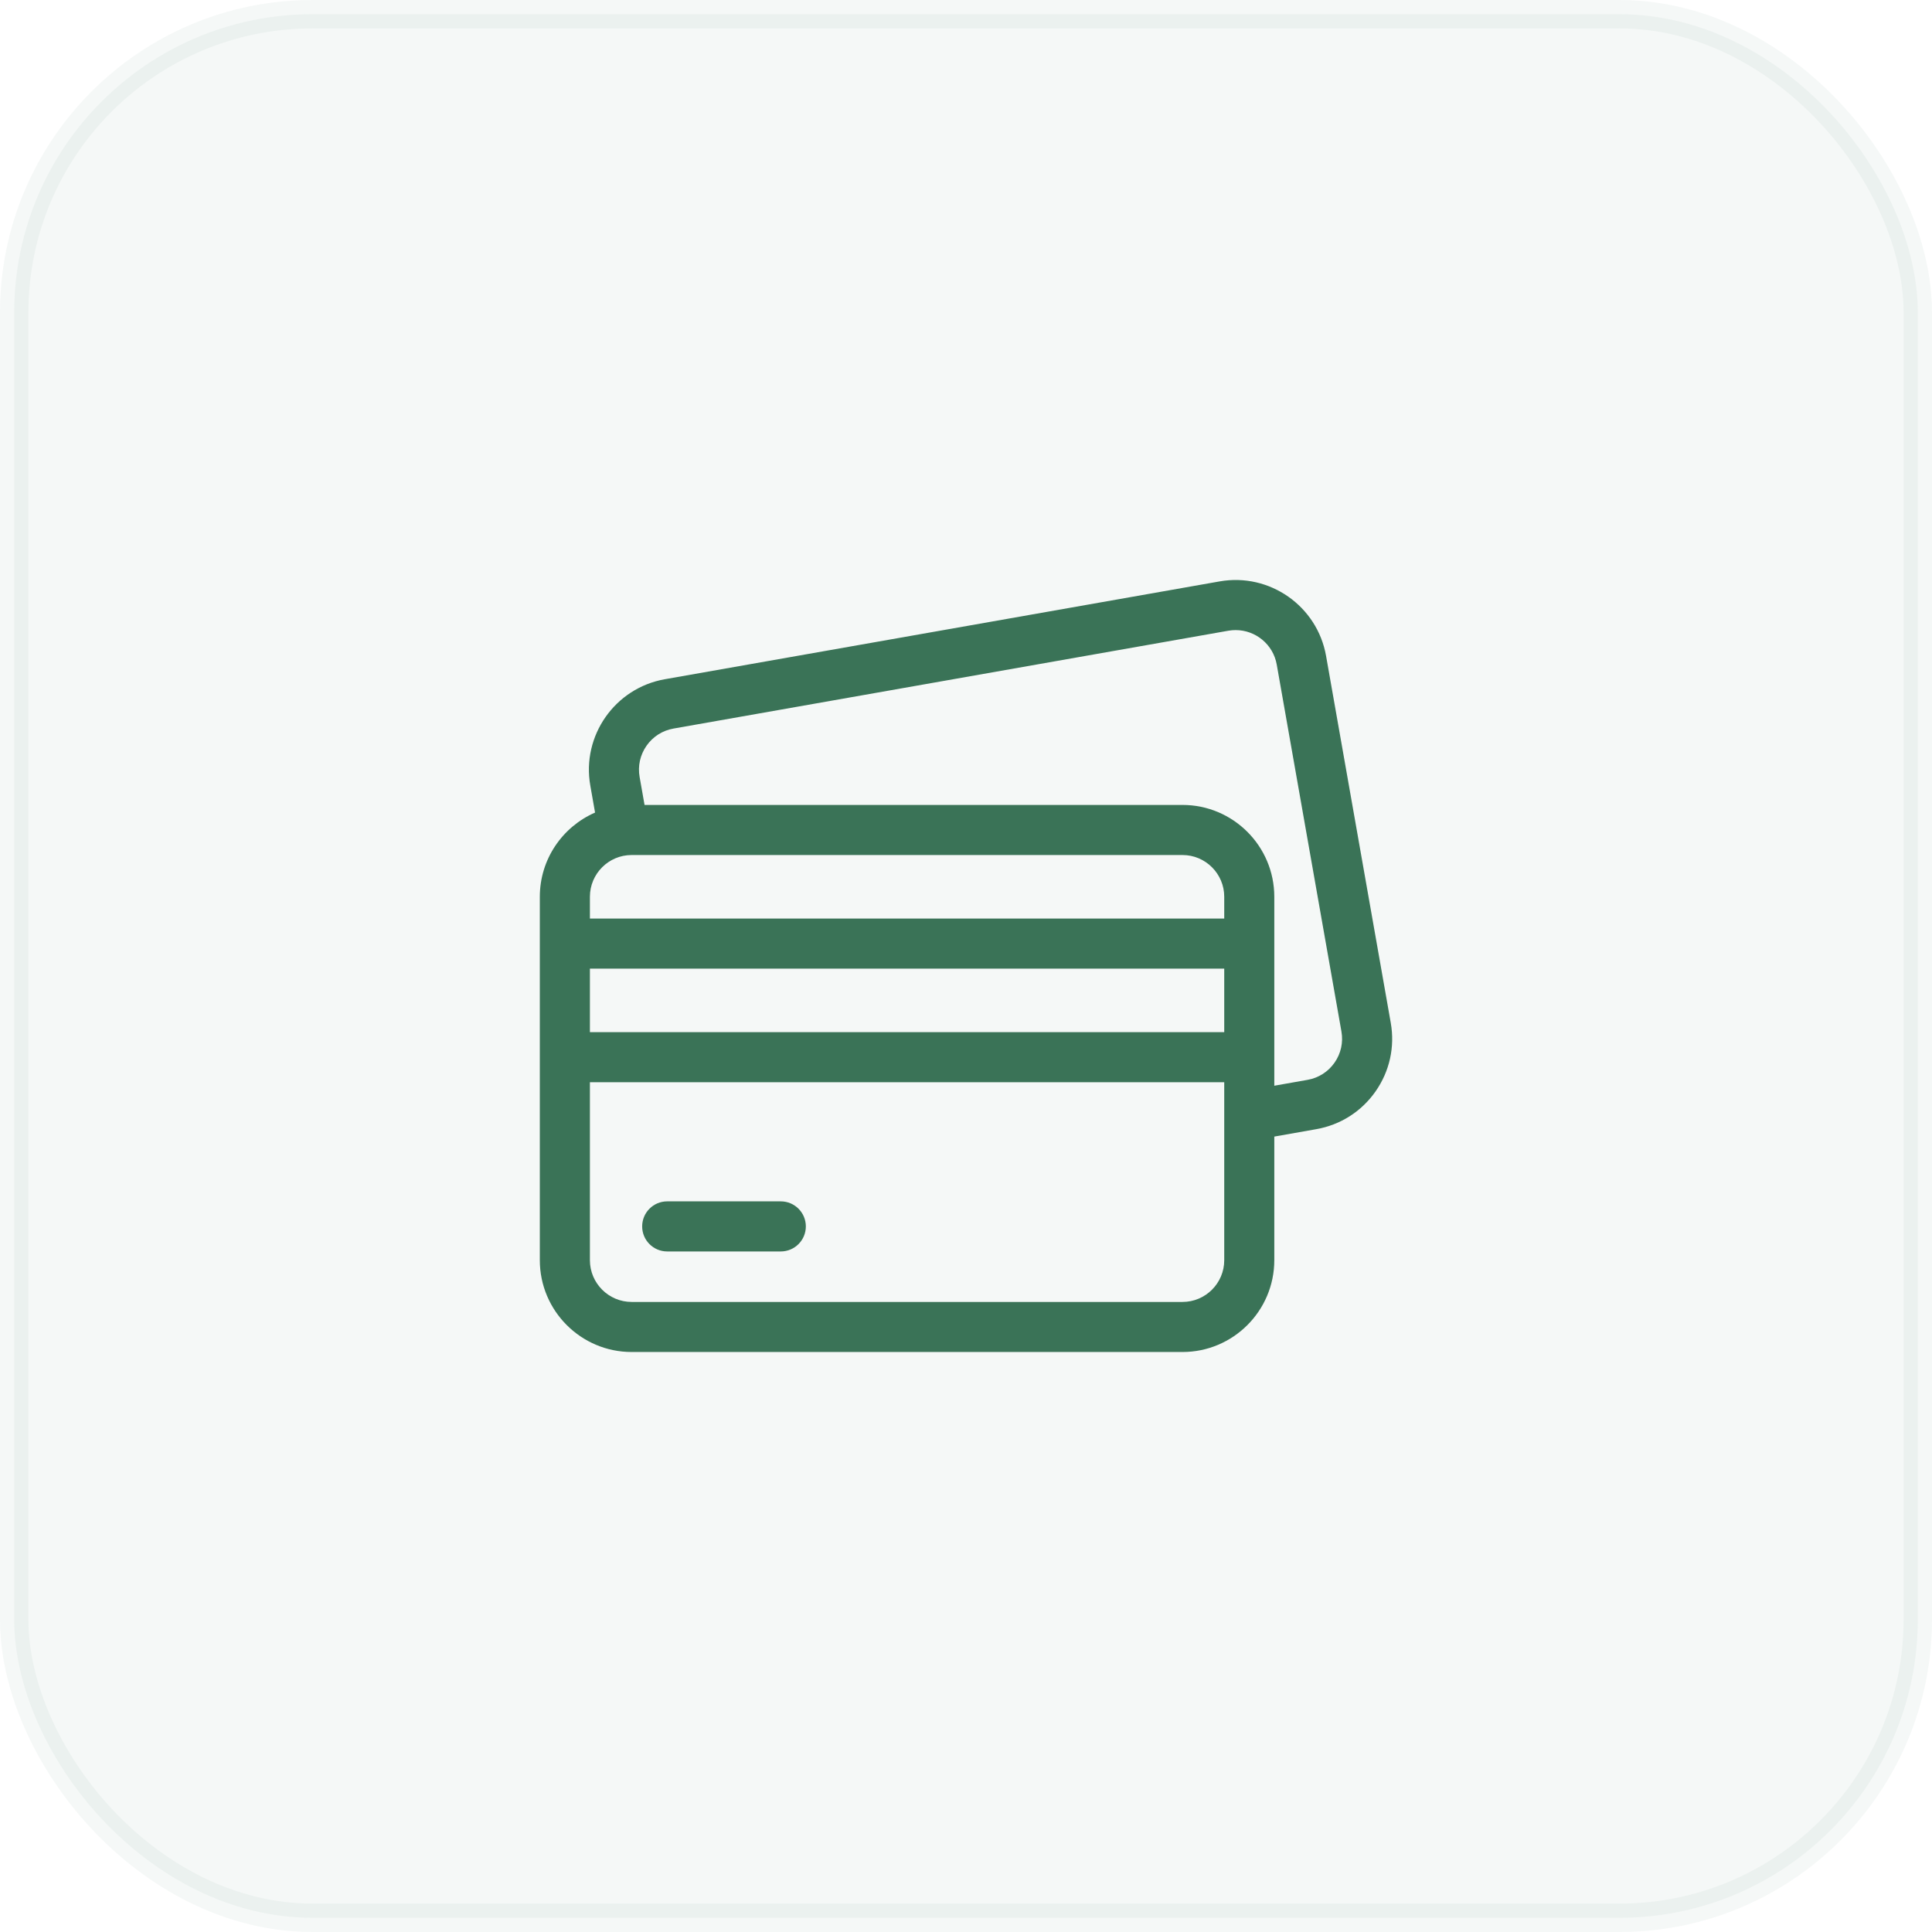
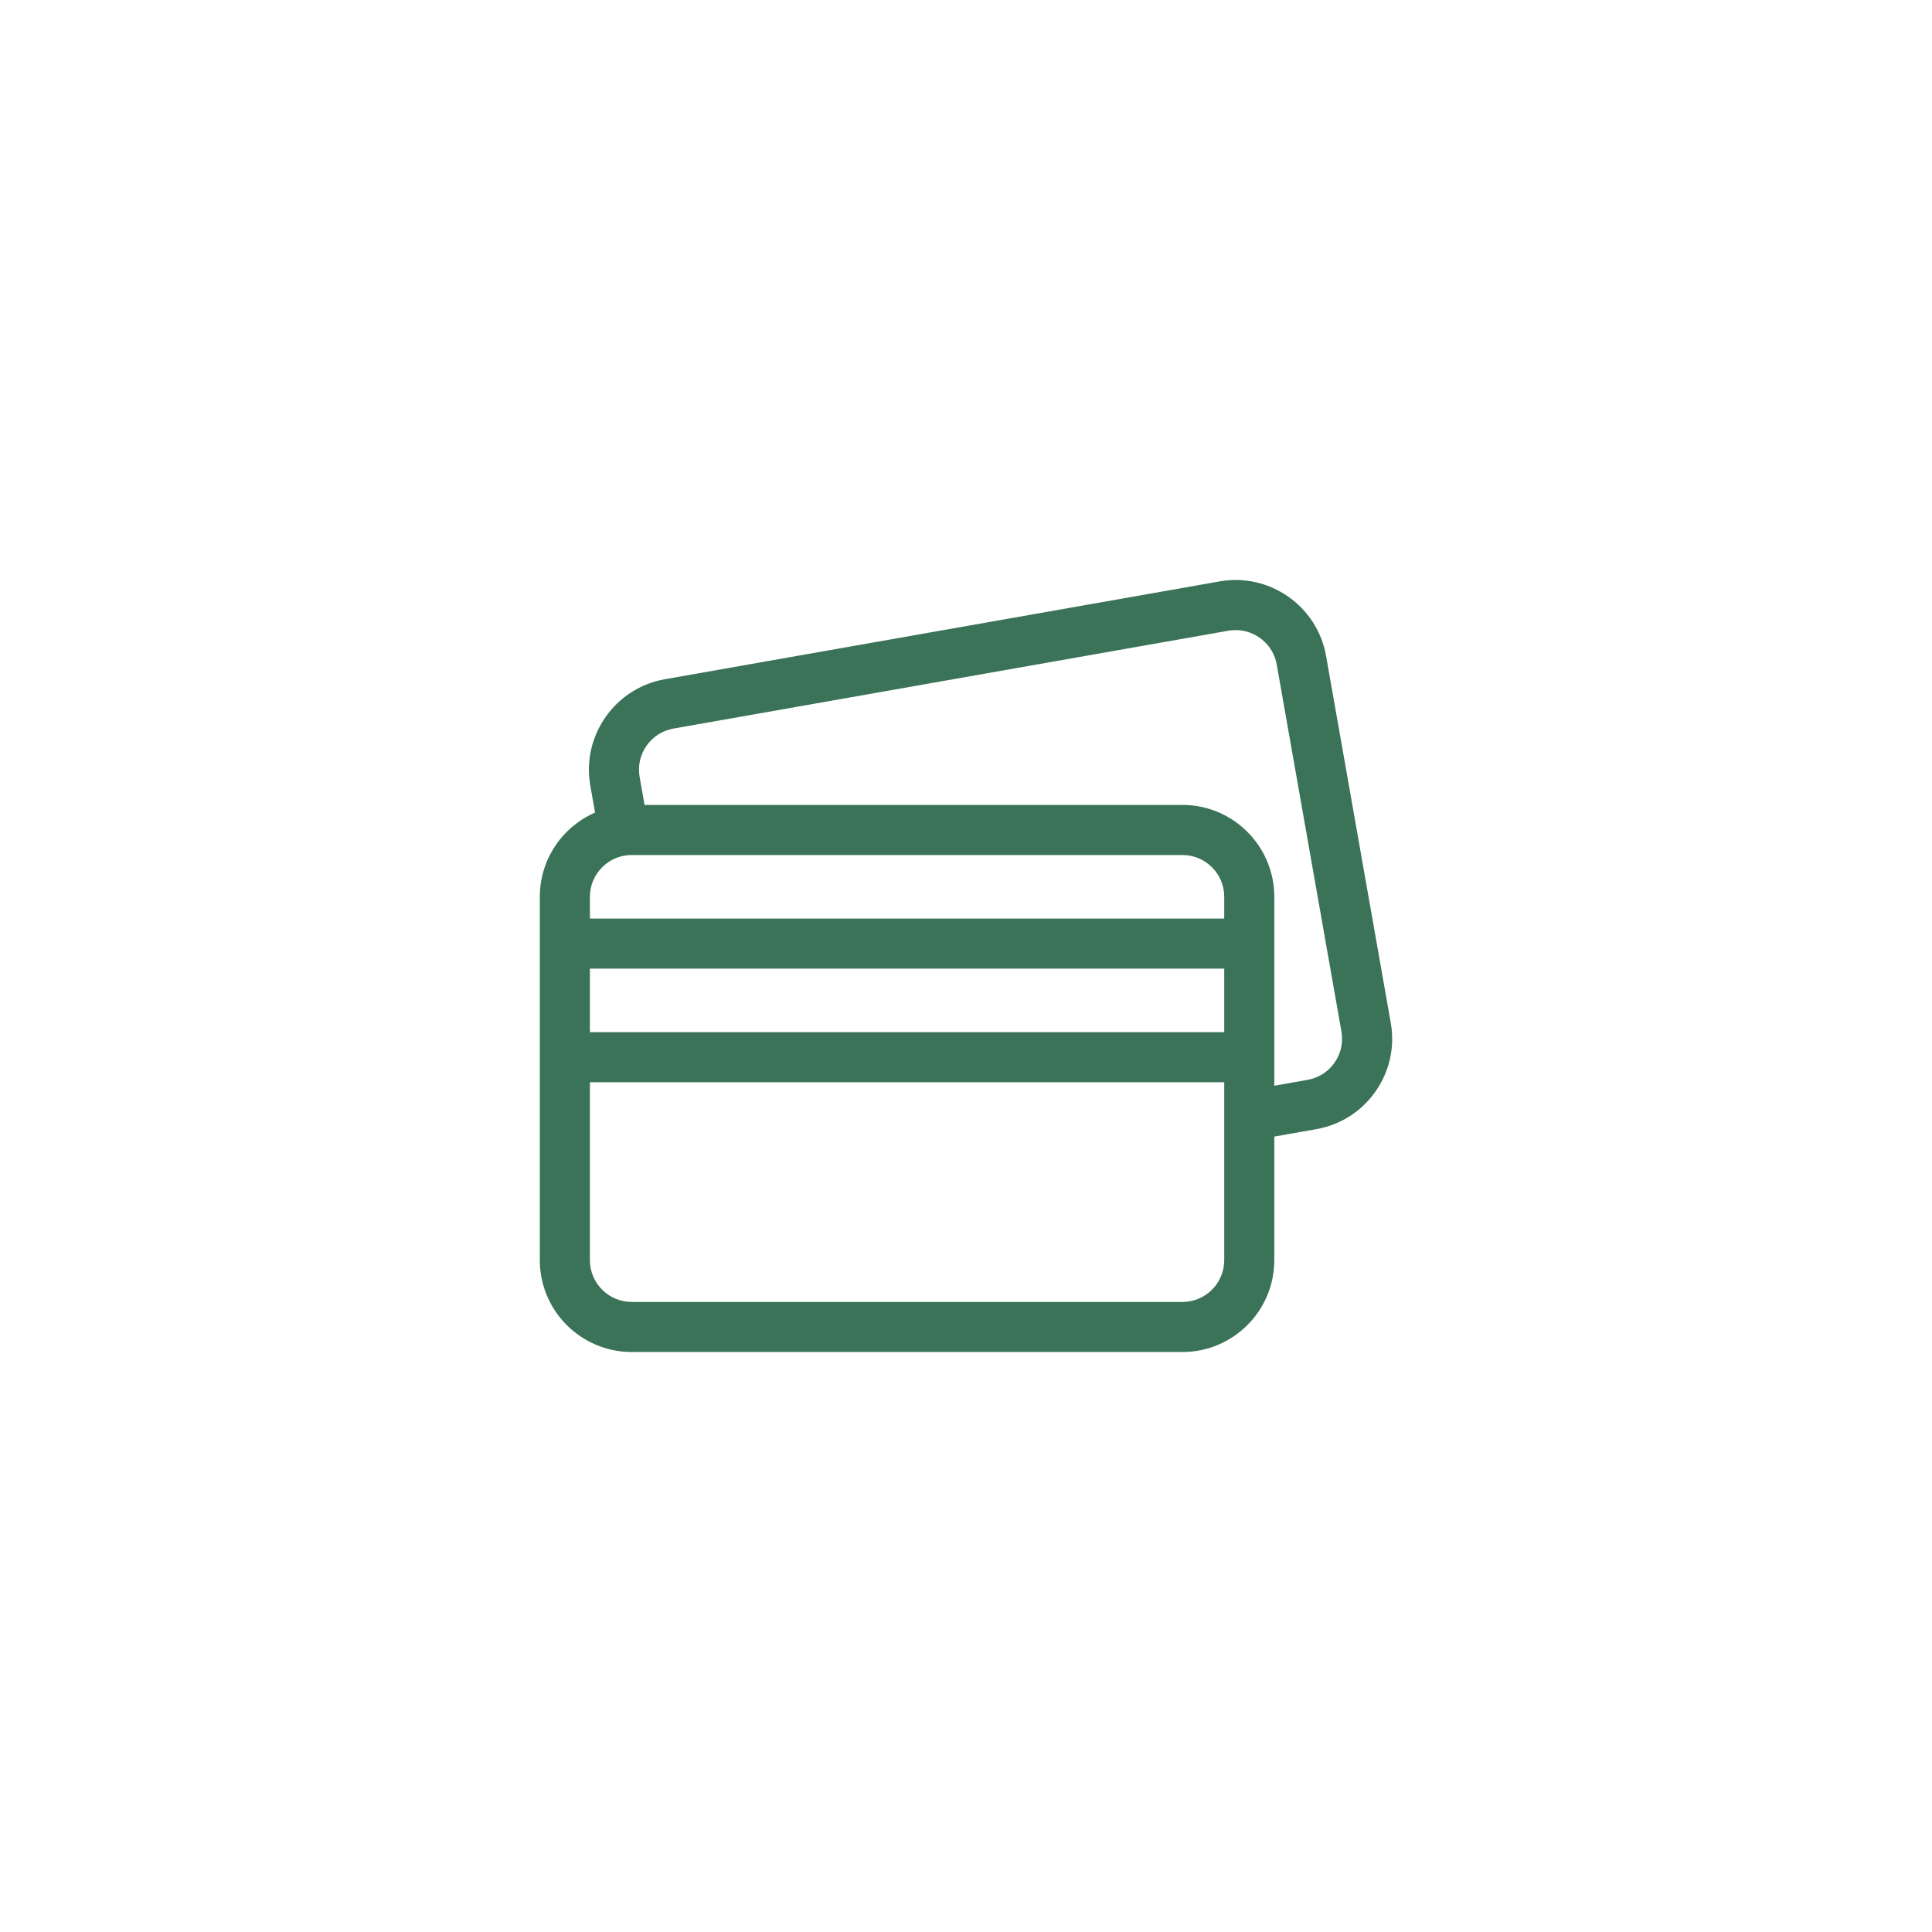
<svg xmlns="http://www.w3.org/2000/svg" width="68" height="68" viewBox="0 0 68 68" fill="none">
-   <rect opacity="0.05" x="0.5" y="0.5" width="67" height="67" rx="10.5" fill="#3A7357" stroke="#3A7357" />
  <g clip-path="url(#clip0_231_2214)">
    <path d="M48.95 36L46.673 23.085C46.363 21.33 44.684 20.154 42.929 20.463L23.398 23.907C21.643 24.217 20.467 25.896 20.777 27.651L20.944 28.6C19.801 29.098 19 30.239 19 31.563V44.355C19 46.136 20.45 47.586 22.231 47.586H41.62C43.402 47.586 44.851 46.136 44.851 44.355V40.004L46.329 39.743C47.179 39.593 47.92 39.121 48.415 38.414C48.91 37.707 49.1 36.849 48.95 36ZM46.971 37.403C46.746 37.724 46.409 37.939 46.023 38.007L44.851 38.214V31.563C44.851 29.781 43.402 28.331 41.62 28.331H22.686L22.512 27.345C22.444 26.958 22.531 26.569 22.756 26.247C22.981 25.926 23.318 25.711 23.704 25.643L43.235 22.199C43.32 22.184 43.406 22.177 43.491 22.177C44.19 22.177 44.812 22.679 44.937 23.391L47.214 36.306C47.282 36.692 47.196 37.082 46.971 37.403ZM41.62 45.824H22.231C21.422 45.824 20.763 45.164 20.763 44.355V38.09H43.089V44.355C43.089 45.164 42.43 45.824 41.62 45.824ZM22.231 30.094H41.62C42.43 30.094 43.089 30.753 43.089 31.563V32.33H20.763V31.563C20.763 30.753 21.422 30.094 22.231 30.094ZM43.089 34.092V36.328H20.763V34.092H43.089Z" fill="#3A7357" />
-     <path d="M27.481 42.284H23.483C22.996 42.284 22.602 42.679 22.602 43.166C22.602 43.652 22.996 44.047 23.483 44.047H27.481C27.968 44.047 28.363 43.652 28.363 43.166C28.363 42.679 27.968 42.284 27.481 42.284Z" fill="#3A7357" />
  </g>
  <defs>
    <clipPath id="clip0_231_2214">
      <rect width="30" height="30" fill="white" transform="translate(19 19)" />
    </clipPath>
  </defs>
</svg>